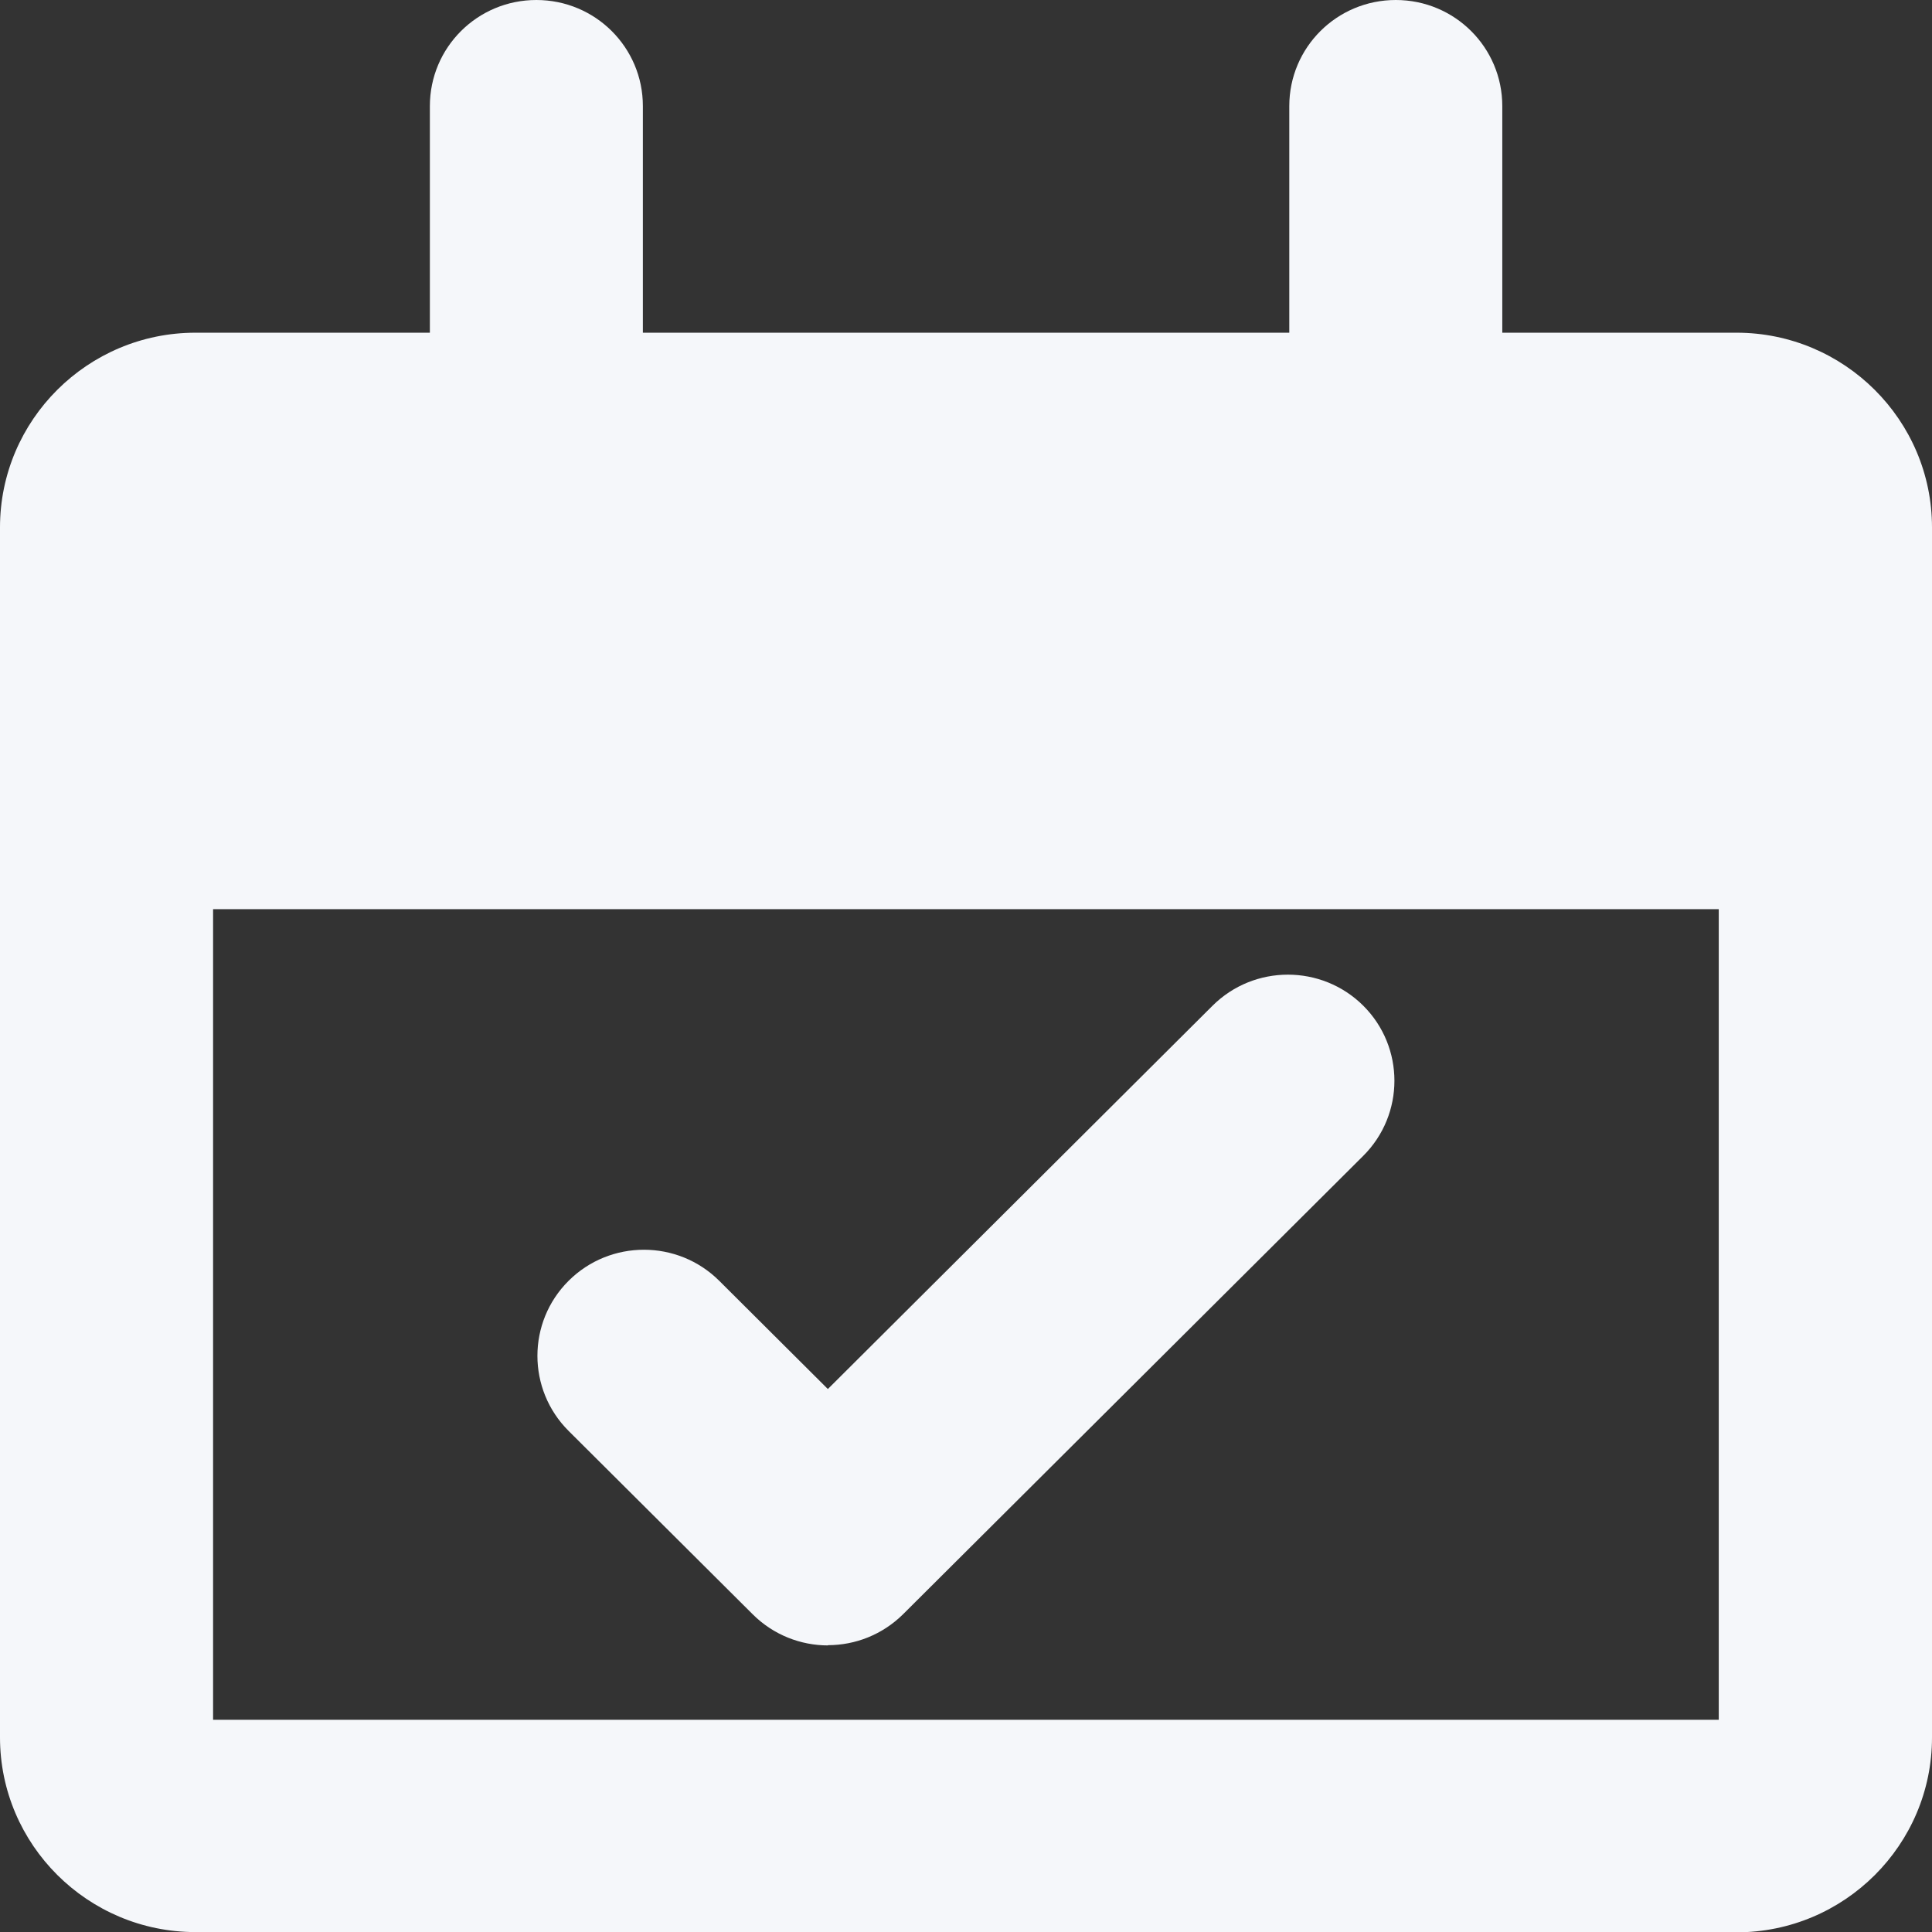
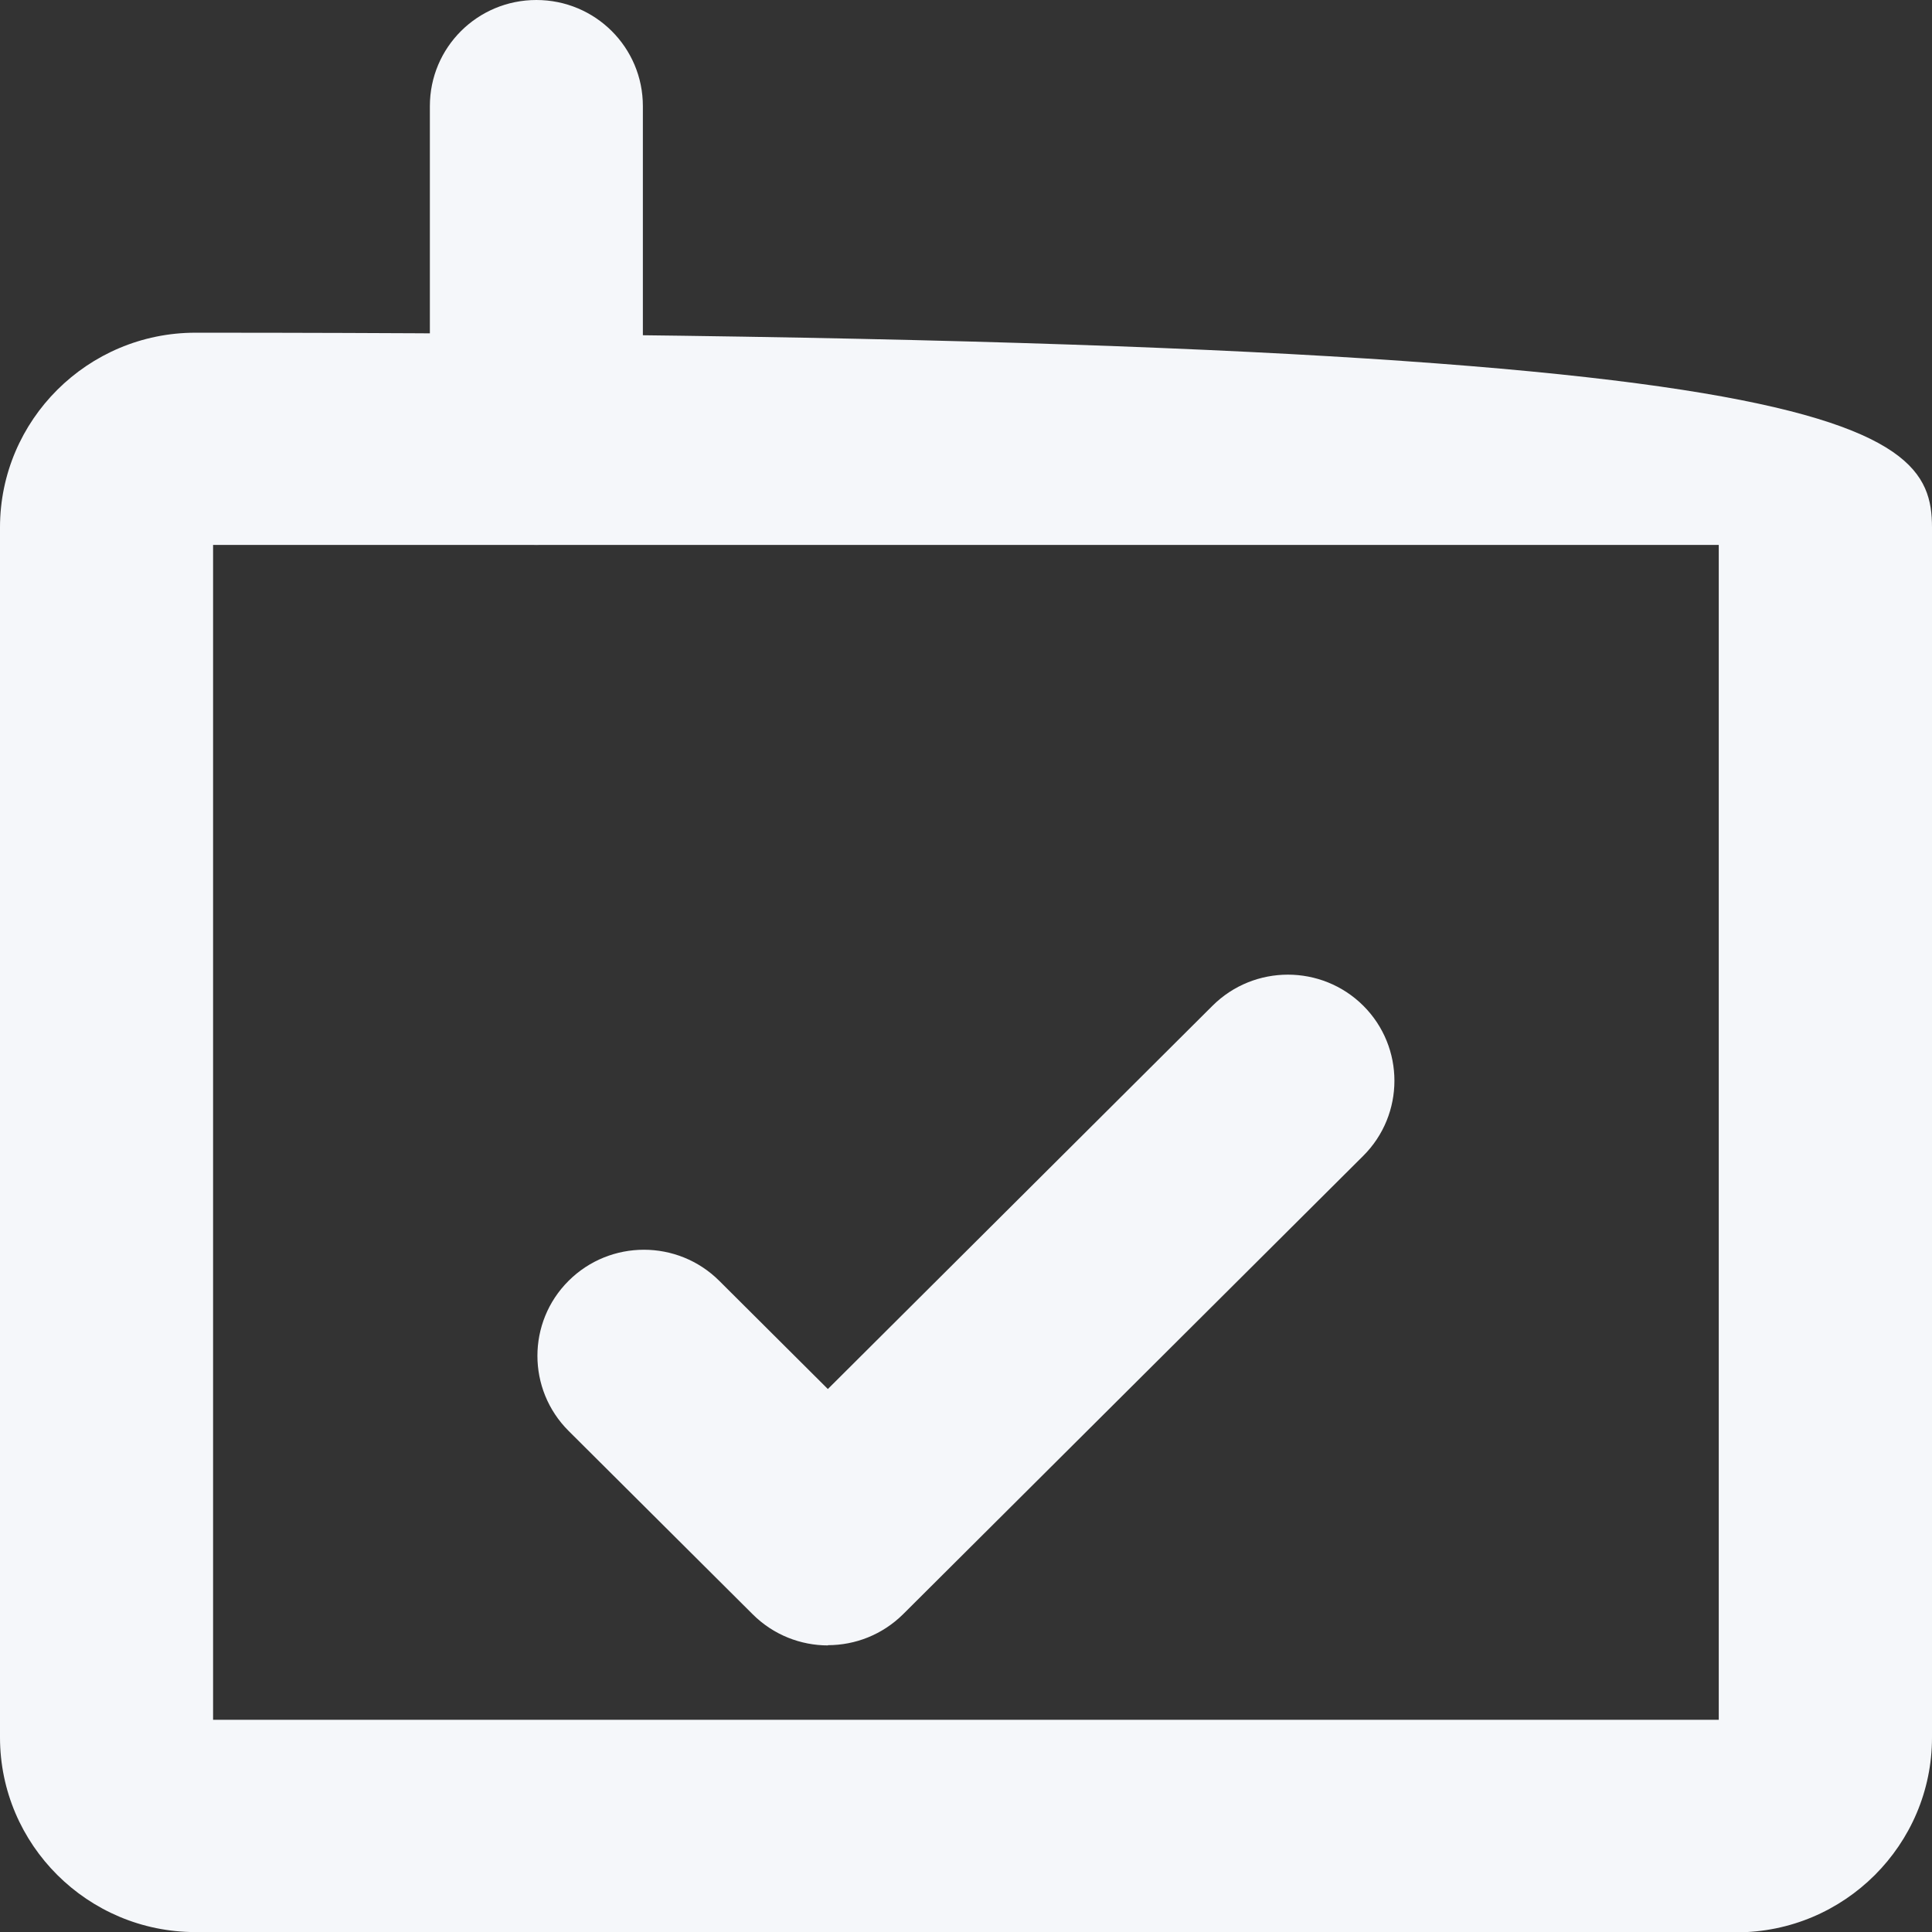
<svg xmlns="http://www.w3.org/2000/svg" width="24" height="24" viewBox="0 0 24 24" fill="none">
  <rect x="0" y="0" width="24" height="24" fill="#333333" stroke="none" />
  <g clip-path="url(#clip0_8639_5312)">
-     <path d="M21.572 24.001H2.428C1.091 24.001 0 22.917 0 21.582V6.552C0 5.219 1.088 4.133 2.428 4.133H21.572C22.909 4.133 24 5.217 24 6.552V21.584C24 22.917 22.912 24.004 21.572 24.004V24.001ZM2.647 21.364H21.351V6.769H2.647V21.364Z" fill="#F5F7FA" />
-     <path d="M22.678 11.294H1.325C1.032 11.294 0.797 11.057 0.797 10.768C0.797 10.479 1.035 10.242 1.325 10.242H22.678C22.971 10.242 23.207 10.479 23.207 10.768C23.207 11.057 22.968 11.294 22.678 11.294Z" fill="#F5F7FA" />
-     <path d="M17.339 6.769C16.607 6.769 16.016 6.179 16.016 5.45V1.318C16.016 0.589 16.607 0 17.339 0C18.071 0 18.662 0.589 18.662 1.318V5.45C18.662 6.179 18.071 6.769 17.339 6.769Z" fill="#F5F7FA" />
+     <path d="M21.572 24.001H2.428C1.091 24.001 0 22.917 0 21.582V6.552C0 5.219 1.088 4.133 2.428 4.133C22.909 4.133 24 5.217 24 6.552V21.584C24 22.917 22.912 24.004 21.572 24.004V24.001ZM2.647 21.364H21.351V6.769H2.647V21.364Z" fill="#F5F7FA" />
    <path d="M6.663 6.769C5.931 6.769 5.34 6.179 5.34 5.45V1.318C5.34 0.589 5.931 0 6.663 0C7.395 0 7.986 0.589 7.986 1.318V5.45C7.986 6.179 7.395 6.769 6.663 6.769Z" fill="#F5F7FA" />
    <path d="M10.287 20.44C9.948 20.44 9.609 20.311 9.351 20.054L7.063 17.775C6.547 17.26 6.547 16.425 7.063 15.911C7.58 15.396 8.418 15.396 8.935 15.911L10.284 17.255L15.063 12.493C15.58 11.979 16.418 11.979 16.935 12.493C17.451 13.008 17.451 13.843 16.935 14.358L11.22 20.051C10.961 20.308 10.623 20.437 10.284 20.437L10.287 20.44Z" fill="#F5F7FA" />
-     <path d="M22.678 5.451H1.324V10.77H22.678V5.451Z" fill="#F5F7FA" />
  </g>
  <defs>
    <clipPath id="clip0_8639_5312">
      <rect width="24" height="24" fill="white" />
    </clipPath>
  </defs>
</svg>